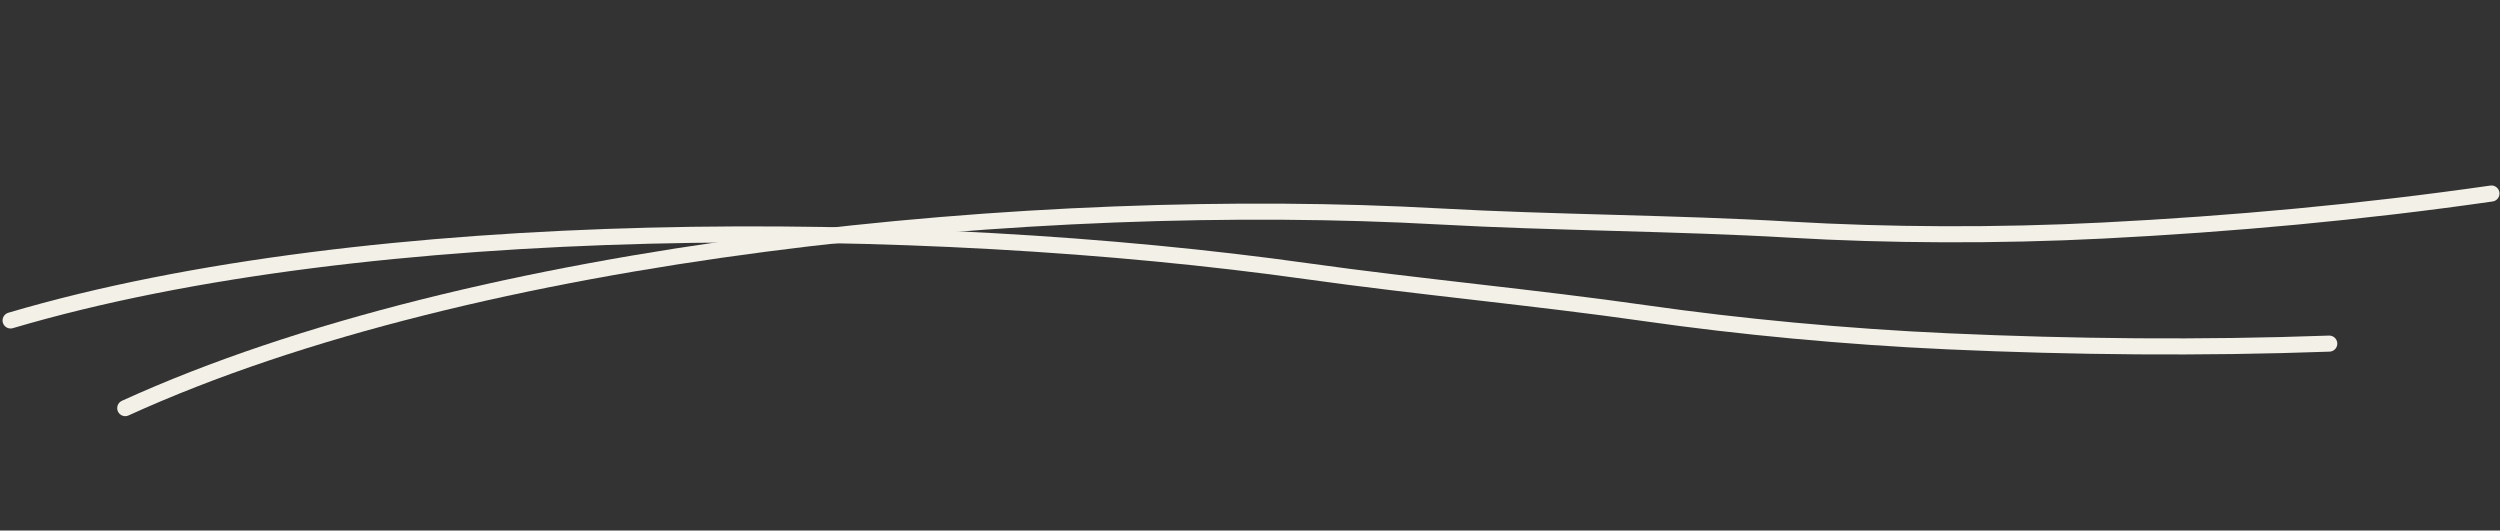
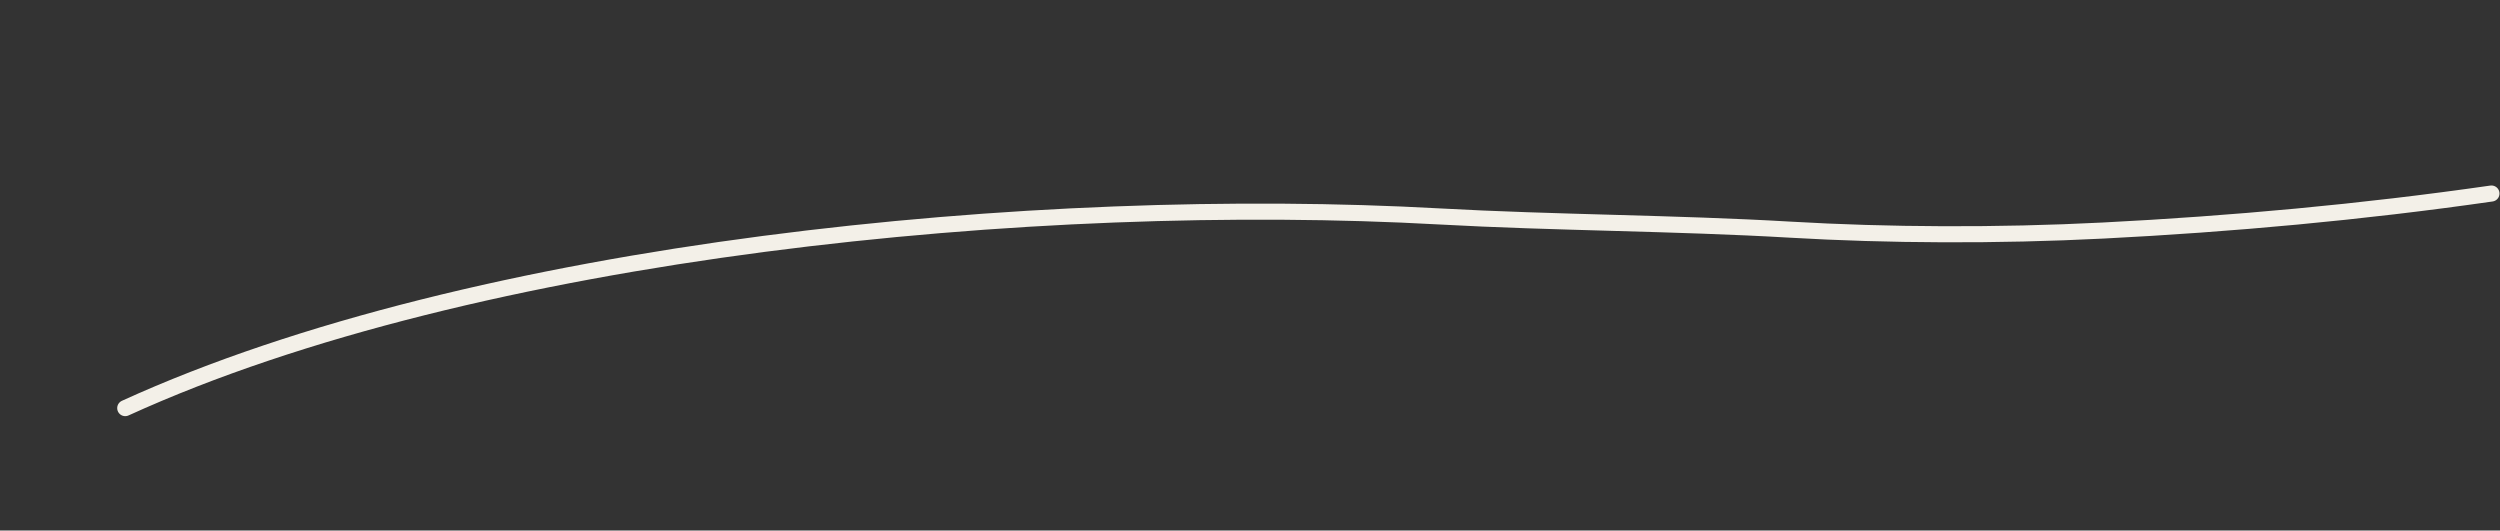
<svg xmlns="http://www.w3.org/2000/svg" width="311" height="66" viewBox="0 0 311 66" fill="none">
  <rect x="0" y="0" width="311" height="66" fill="#333333" stroke="none" />
-   <path d="M1.317 39.865C46.031 26.639 114.68 27.01 162.62 33.741C176.324 35.666 190.979 37.002 204.704 38.967C216.331 40.632 229.544 41.887 242.382 42.464C257.944 43.163 273.756 43.323 289.76 42.746" stroke="#F3F0E8" stroke-width="1.999" stroke-linecap="round" />
  <path d="M15.579 50.77C59.209 30.869 129.219 24.152 179.057 26.924C193.304 27.716 208.434 27.732 222.708 28.569C234.8 29.278 248.448 29.351 261.615 28.68C277.576 27.867 293.713 26.405 309.937 24.075" stroke="#F3F0E8" stroke-width="1.999" stroke-linecap="round" />
</svg>